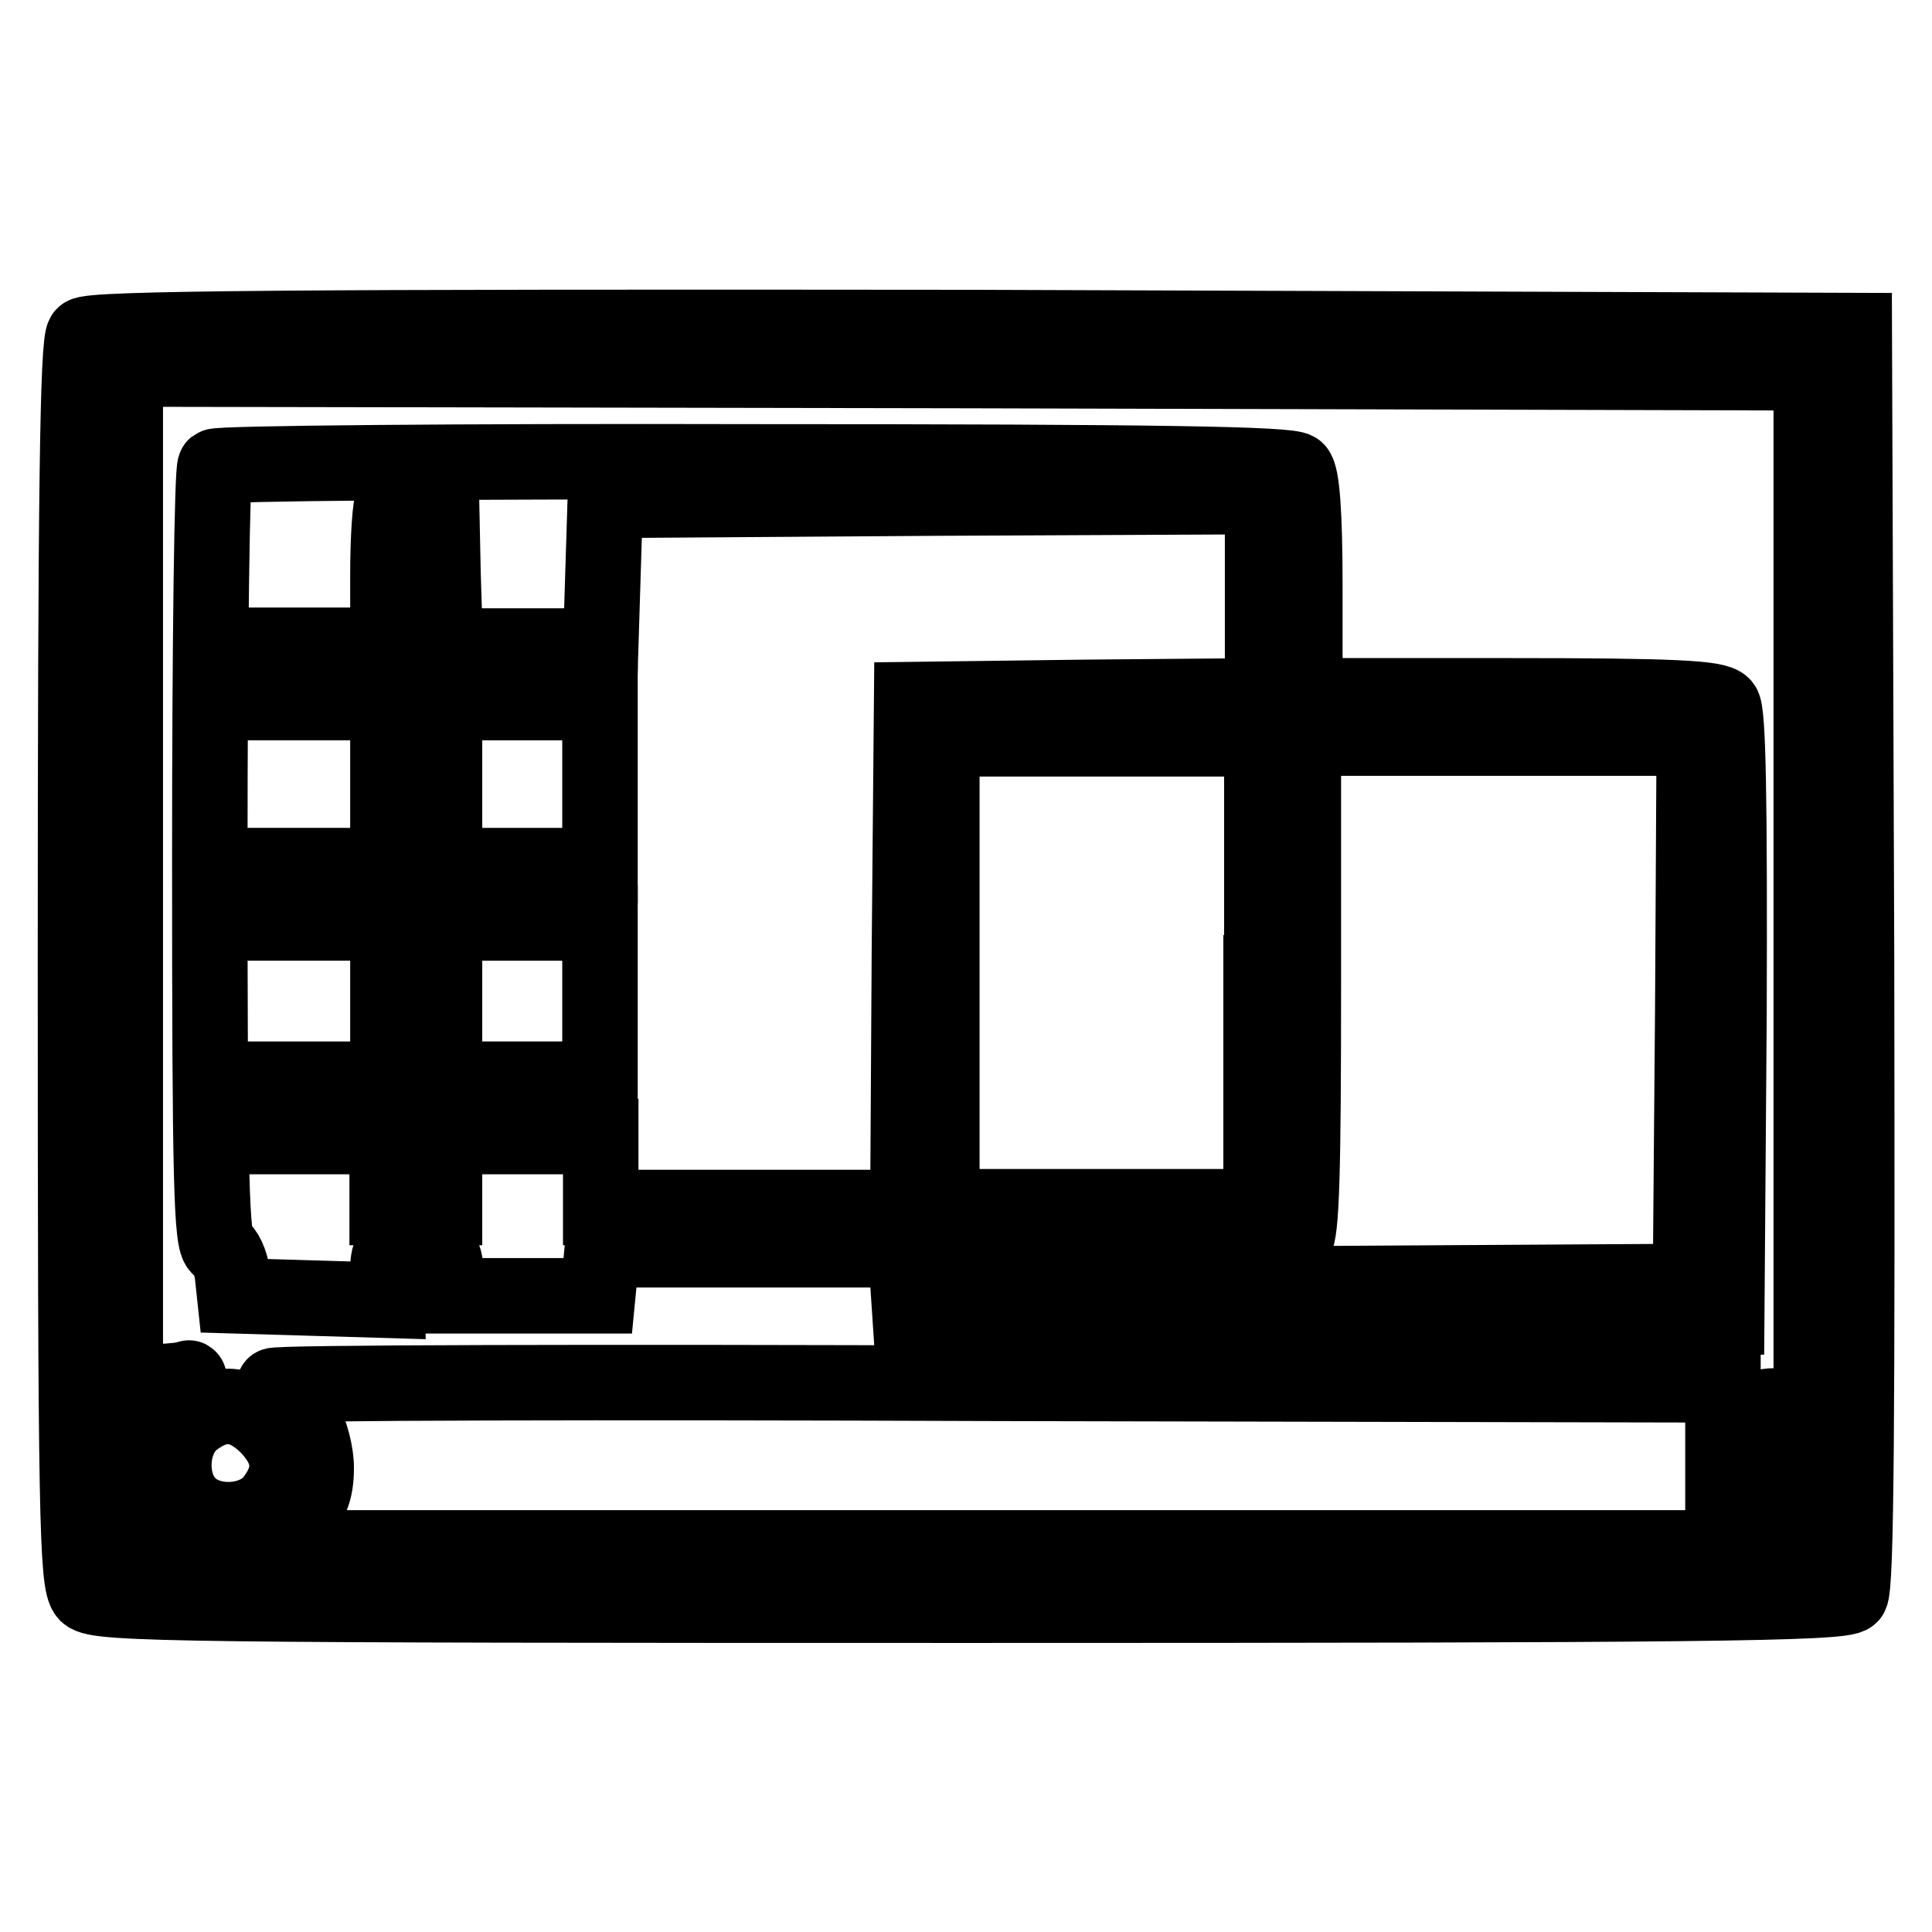
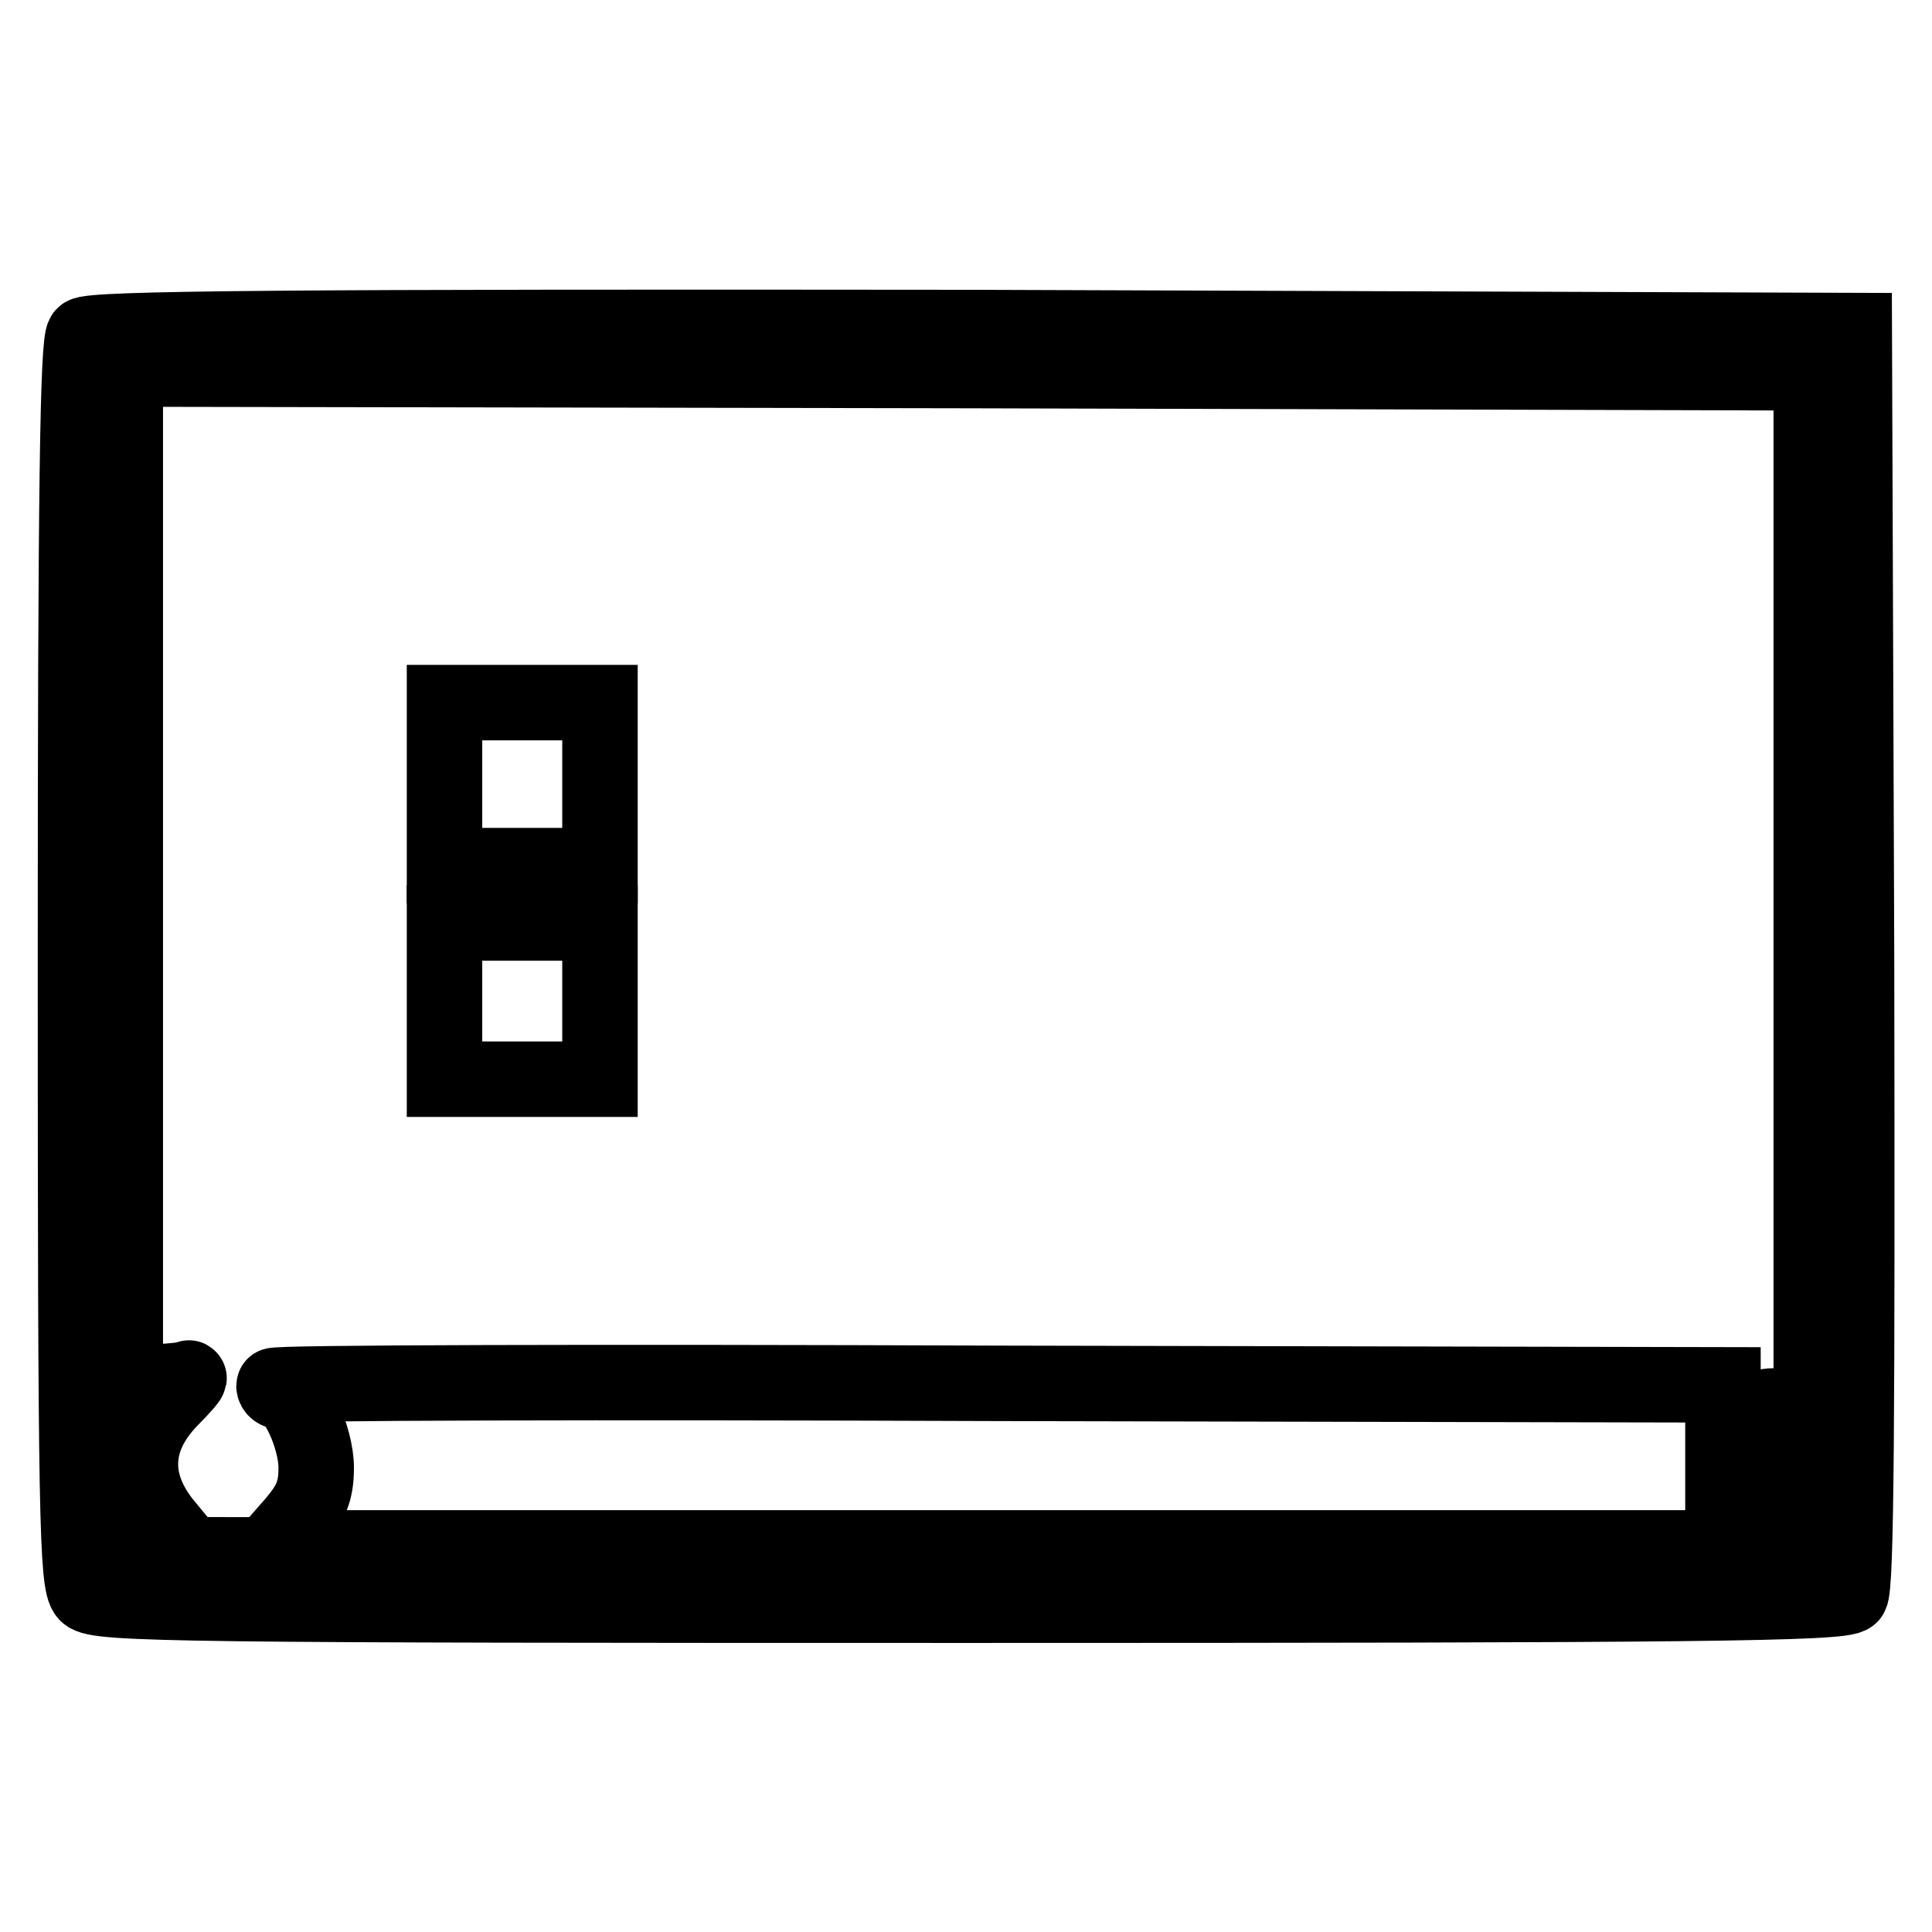
<svg xmlns="http://www.w3.org/2000/svg" version="1.1" x="0px" y="0px" viewBox="0 0 256 256" enable-background="new 0 0 256 256" xml:space="preserve">
  <g>
    <g>
      <path stroke-width="10" fill-opacity="0" stroke="#000000" d="M11.1,44.4c-0.8,0.8-1.1,20.5-1.1,83.2c0,73.4,0.2,82.2,1.5,83.6s13.2,1.5,117,1.5  c96.3,0,115.7-0.2,116.7-1.3c0.8-0.9,0.9-23.7,0.8-84.4l-0.3-83.2L129,43.4C39,43.3,12,43.5,11.1,44.4z M240,127.9v78.6h-4.9  c-2.7-0.1-53.1-0.2-111.8-0.3L16.6,206v-78.6V48.9l111.8,0.2L240,49.4V127.9z" />
-       <path stroke-width="10" fill-opacity="0" stroke="#000000" d="M28.5,61.8c-0.4,0.3-0.7,23.6-0.7,51.7c0,43,0.2,51.2,1.3,51.8c0.8,0.4,1.5,2,1.7,3.6l0.3,2.8l10.2,0.3  l10.1,0.3v-3.4c0-3.2,0.1-3.3,3.7-3.3c3.5,0,3.8,0.2,4,3l0.3,3.1h9.9h9.9l0.3-3.1l0.3-3h20.1H120l0.3,4.4l0.3,4.5h54.1h54.1  l0.3-39.9c0.1-28.6-0.1-40.3-0.8-41.1c-0.8-1-6.4-1.3-28.2-1.3h-27.2V77.8c0-10-0.4-14.8-1.1-15.5c-0.8-0.8-18.1-1.1-71.8-1.1  C60.9,61.1,28.8,61.4,28.5,61.8z M58.7,75.9l0.3,9.7h10.3h10.3l0.3-9.7l0.3-9.6l43.6-0.3l43.5-0.2V79v13.2l-23.2,0.2l-23.3,0.3  l-0.3,33.6l-0.2,33.7H99.9H79.6v-4.7v-4.7H69.3H58.9v4.7v4.7h-3.8h-3.8v-4.7v-4.7H42h-9.4v-3.8V143H42h9.4v-10.4v-10.3H42h-9.4  v-3.8v-3.8H42h9.4v-10.8V93.1H42h-9.4v-3.8v-3.8H42h9.4v-9.2c0-5.1,0.3-9.6,0.7-10c0.4-0.4,2-0.6,3.6-0.4l2.8,0.3L58.7,75.9z  M167.1,128.9v31H146h-21.2v-31v-31H146h21.2V128.9z M224.3,133.8l-0.3,36l-49.6,0.3l-49.7,0.2v-2.4v-2.4h22.9  c16.6,0,23.1-0.3,24-1.1s1.1-9.7,1.1-33.9V97.8h25.9h25.9L224.3,133.8z" />
-       <path stroke-width="10" fill-opacity="0" stroke="#000000" d="M58.9,103.9v10.8h10.3h10.3v-10.8V93.1H69.3H58.9V103.9z" />
+       <path stroke-width="10" fill-opacity="0" stroke="#000000" d="M58.9,103.9v10.8h10.3h10.3v-10.8V93.1H58.9V103.9z" />
      <path stroke-width="10" fill-opacity="0" stroke="#000000" d="M58.9,132.6V143h10.3h10.3v-10.4v-10.3H69.3H58.9V132.6z" />
      <path stroke-width="10" fill-opacity="0" stroke="#000000" d="M21,183.1l-3.6,0.4l0.3,10.5l0.3,10.5l3.2,0.3l3.2,0.3l-2.4-2.9c-4.7-5.6-4.5-11.5,0.5-16.7  c1.7-1.7,2.8-3,2.5-2.9C24.8,182.8,23,183,21,183.1z" />
      <path stroke-width="10" fill-opacity="0" stroke="#000000" d="M36.3,183.6c0,0.5,0.5,0.8,0.9,0.8c1.9,0,4.7,6.1,4.7,10.1c0,3.1-0.7,4.7-2.9,7.3l-2.9,3.3h96.1h96.1  v-10.8v-10.8l-96-0.2C79.5,183.1,36.3,183.2,36.3,183.6z" />
-       <path stroke-width="10" fill-opacity="0" stroke="#000000" d="M25.6,188.2c-3.1,2.4-3.5,8.3-0.6,11.2c2.9,2.9,8.8,2.5,11.2-0.6c2.7-3.5,2.4-6.6-0.8-9.9  C32.2,185.8,29.1,185.5,25.6,188.2z" />
      <path stroke-width="10" fill-opacity="0" stroke="#000000" d="M233,194.3c0,7.3,0.2,8,1.9,8c1.7,0,1.9-0.7,1.9-8c0-7.3-0.2-8-1.9-8C233.2,186.3,233,186.9,233,194.3z" />
    </g>
  </g>
</svg>